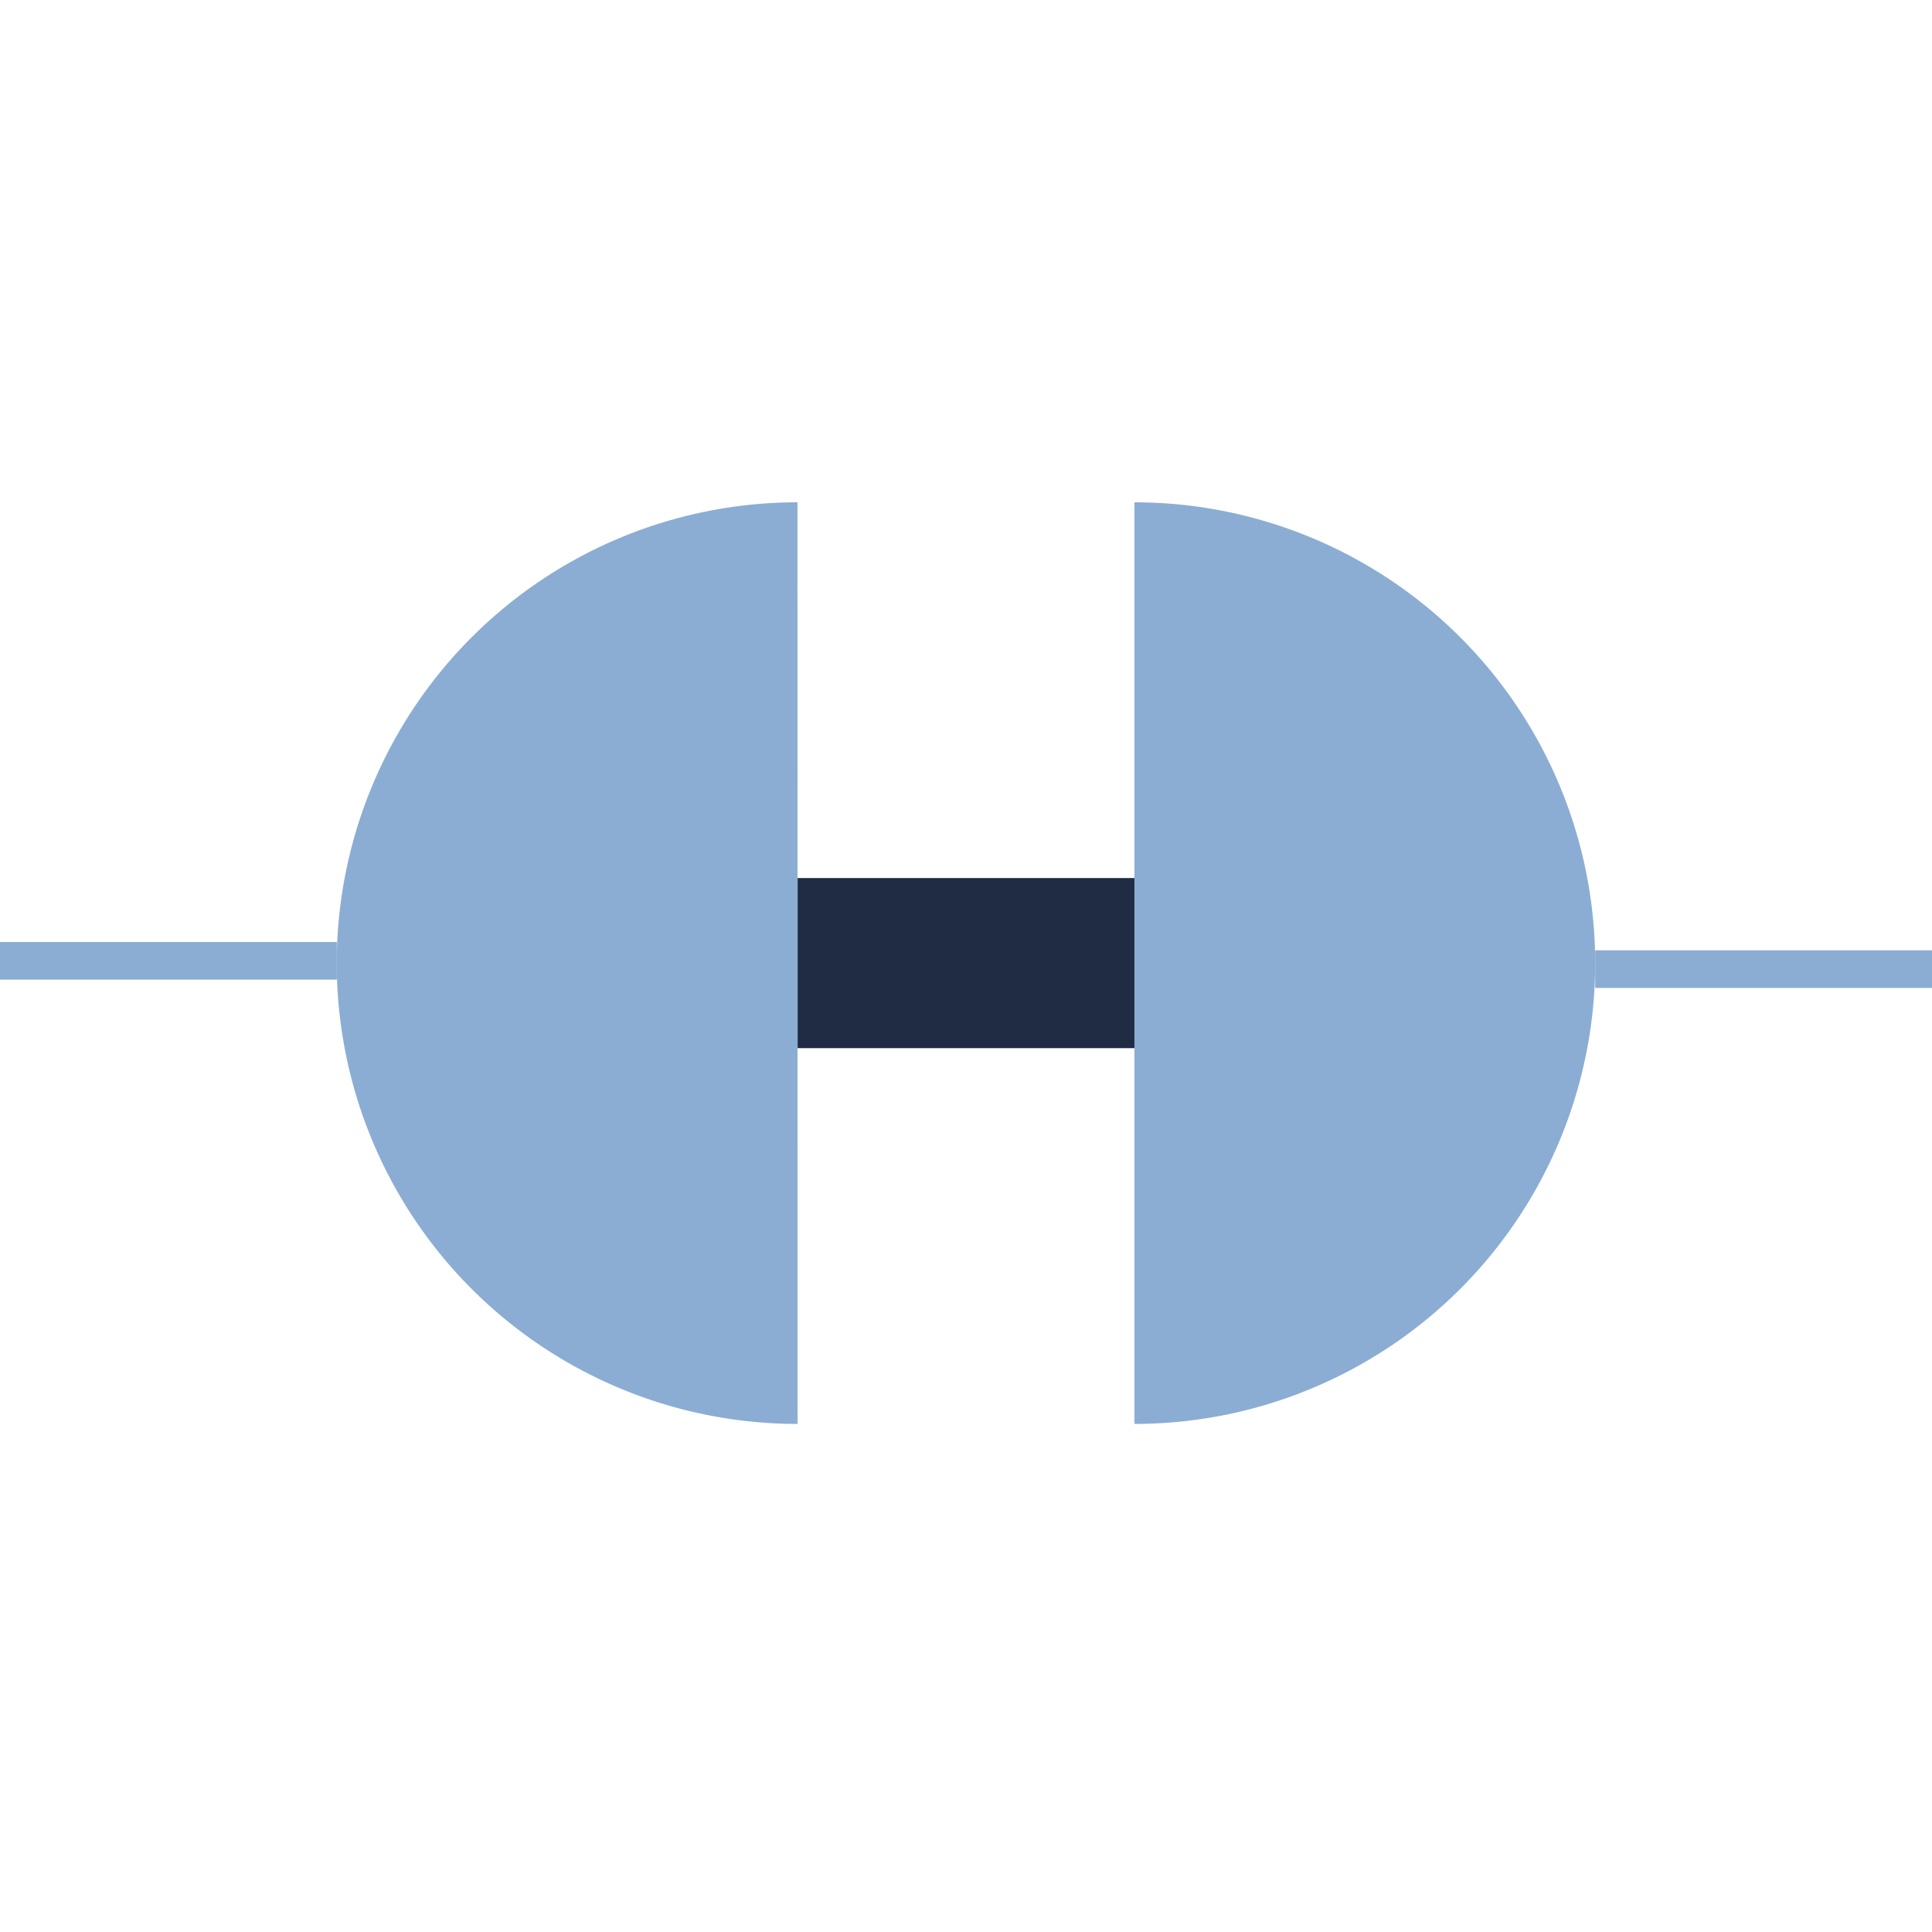
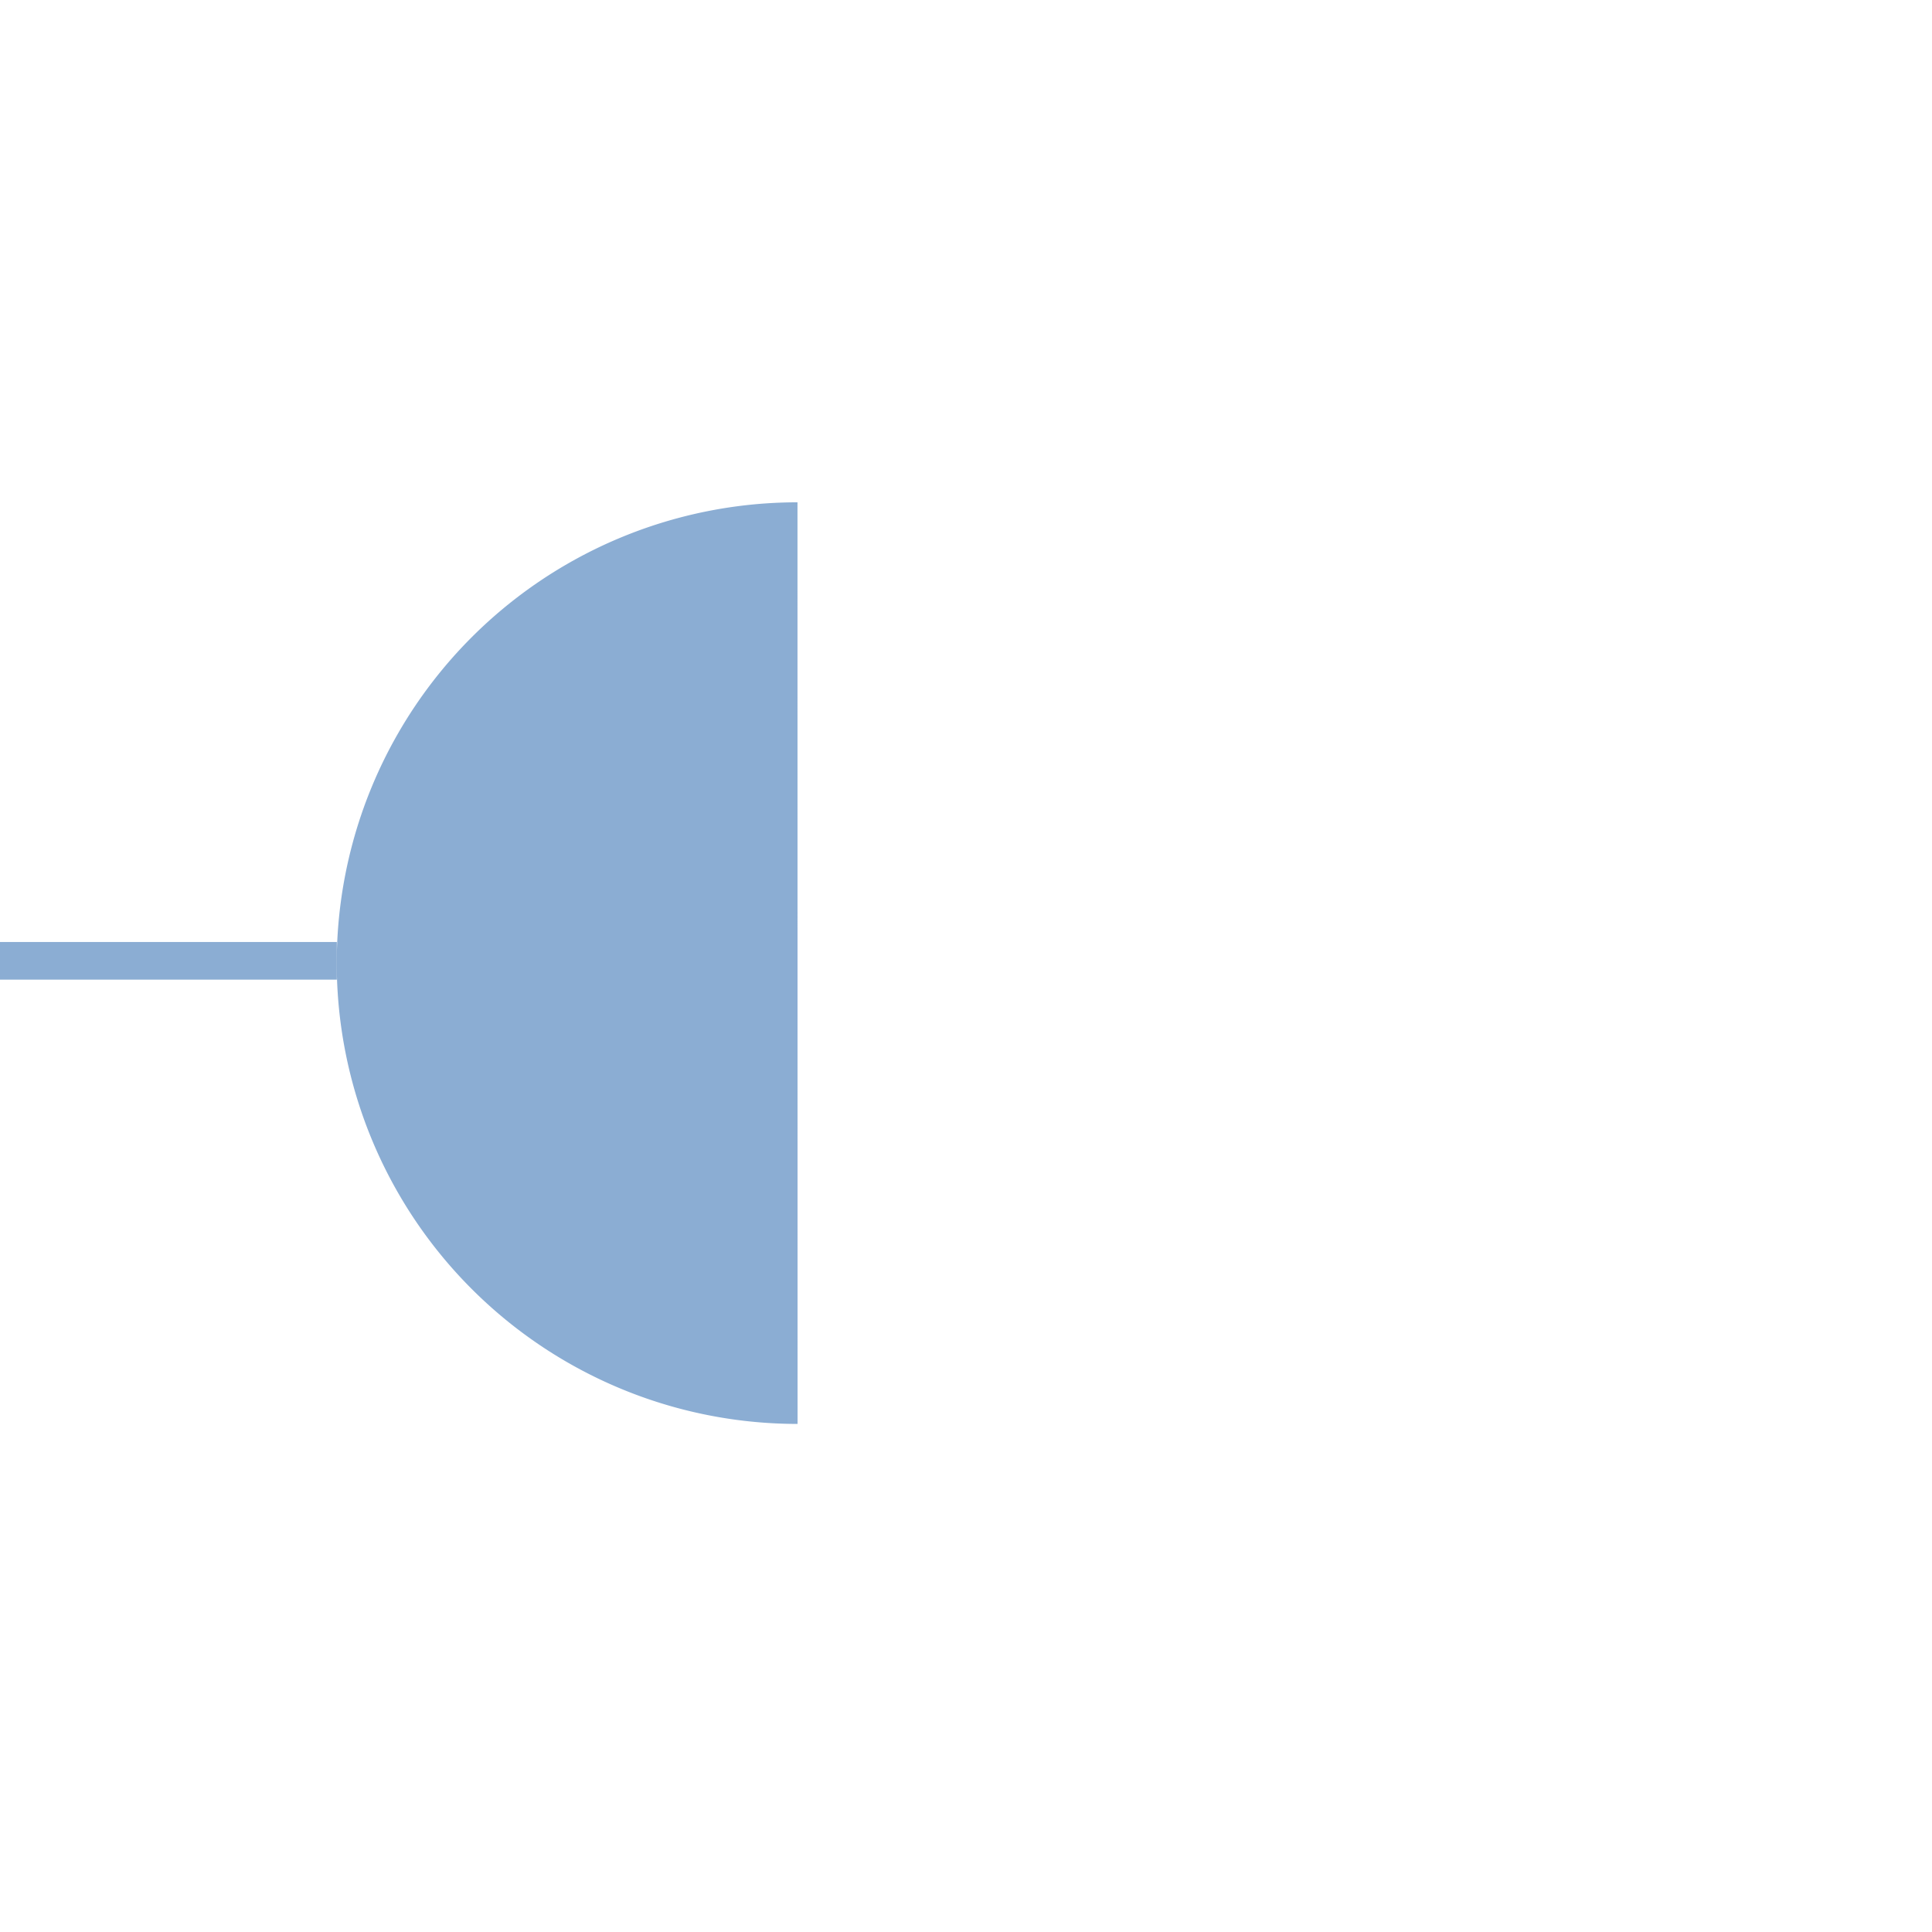
<svg xmlns="http://www.w3.org/2000/svg" width="50" height="50" viewBox="0 0 50 50">
  <g id="page_software_icon2" transform="translate(-6715 -1825)">
-     <path id="Path_277" data-name="Path 277" d="M0,0H50V50H0Z" transform="translate(6715 1825)" fill="none" />
    <path id="Path_43" data-name="Path 43" d="M-251.474,591.1A11.925,11.925,0,0,1-263.4,579.173a11.923,11.923,0,0,1,11.924-11.924Z" transform="translate(6987.115 1270.751)" fill="#8badd3" />
-     <path id="Path_44" data-name="Path 44" d="M-248.843,567.249a11.924,11.924,0,0,1,11.924,11.924A11.926,11.926,0,0,1-248.843,591.1Z" transform="translate(6993.202 1270.751)" fill="#8badd3" />
-     <rect id="Rectangle_71" data-name="Rectangle 71" width="8.717" height="4.402" transform="translate(6735.642 1847.724)" fill="#202c44" />
-     <rect id="Rectangle_72" data-name="Rectangle 72" width="8.717" height="0.974" transform="translate(6756.283 1849.594)" fill="#8badd3" />
    <rect id="Rectangle_73" data-name="Rectangle 73" width="8.717" height="0.974" transform="translate(6715 1849.379)" fill="#8badd3" />
  </g>
</svg>